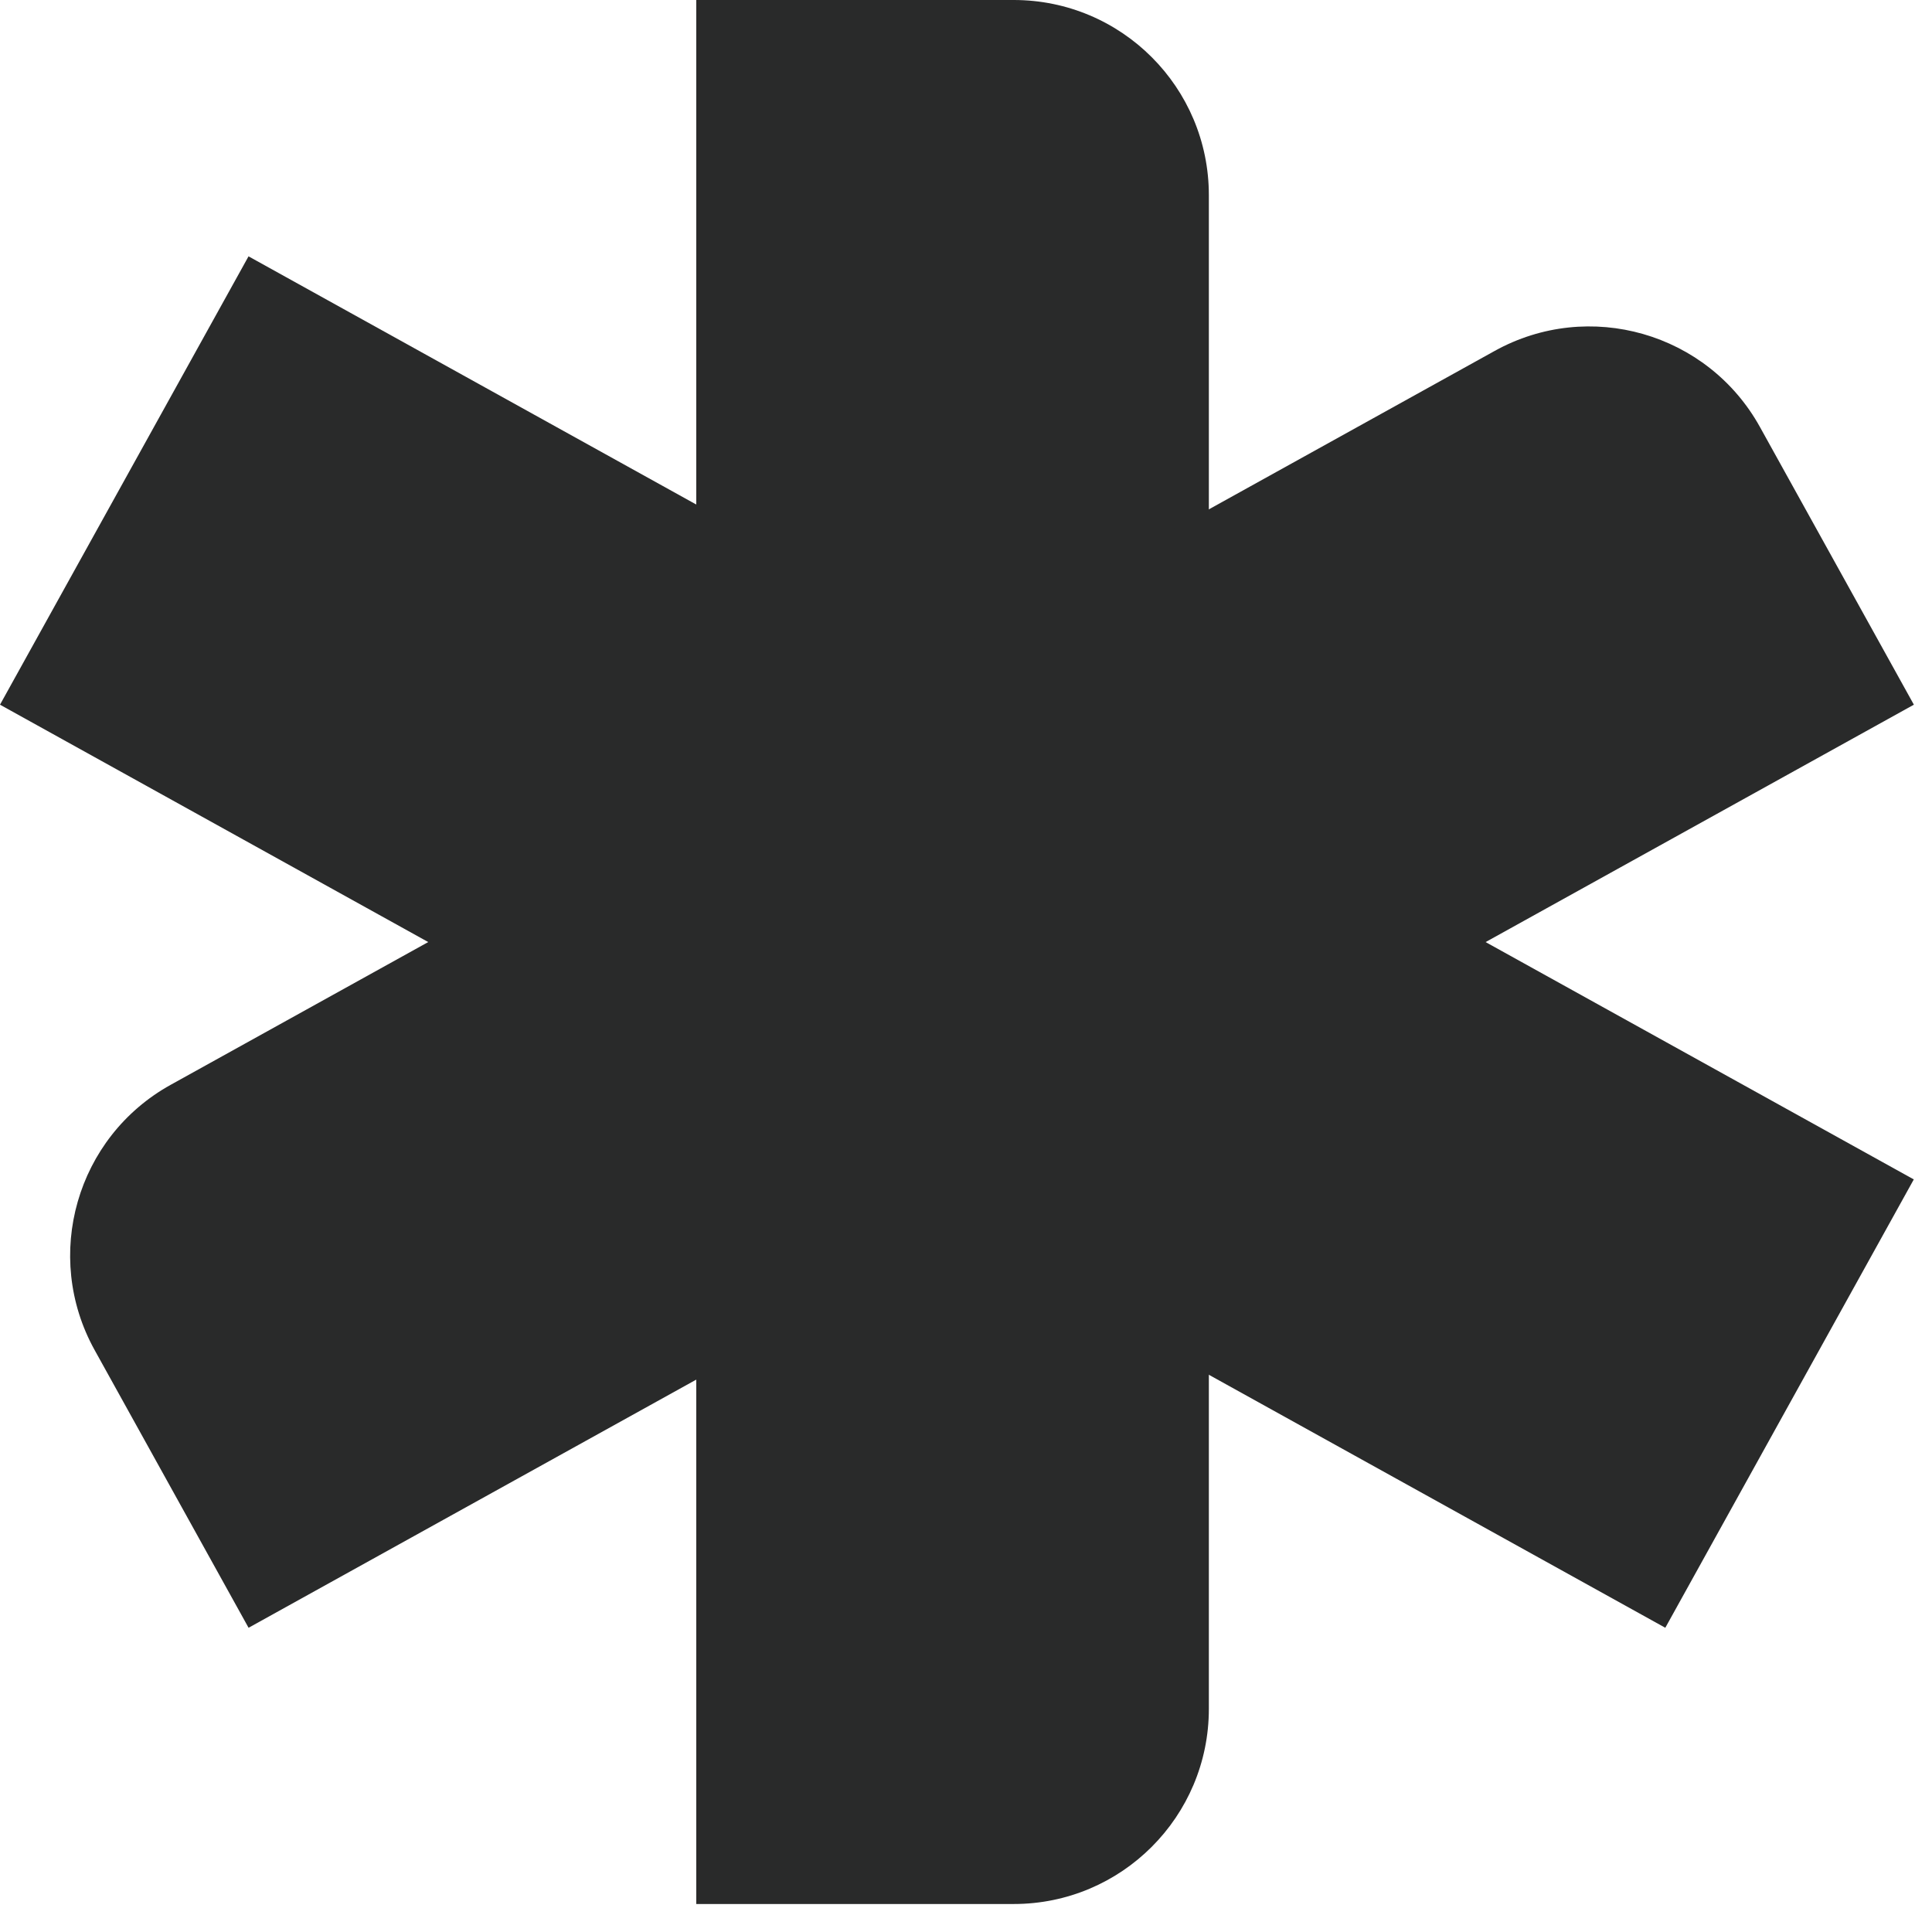
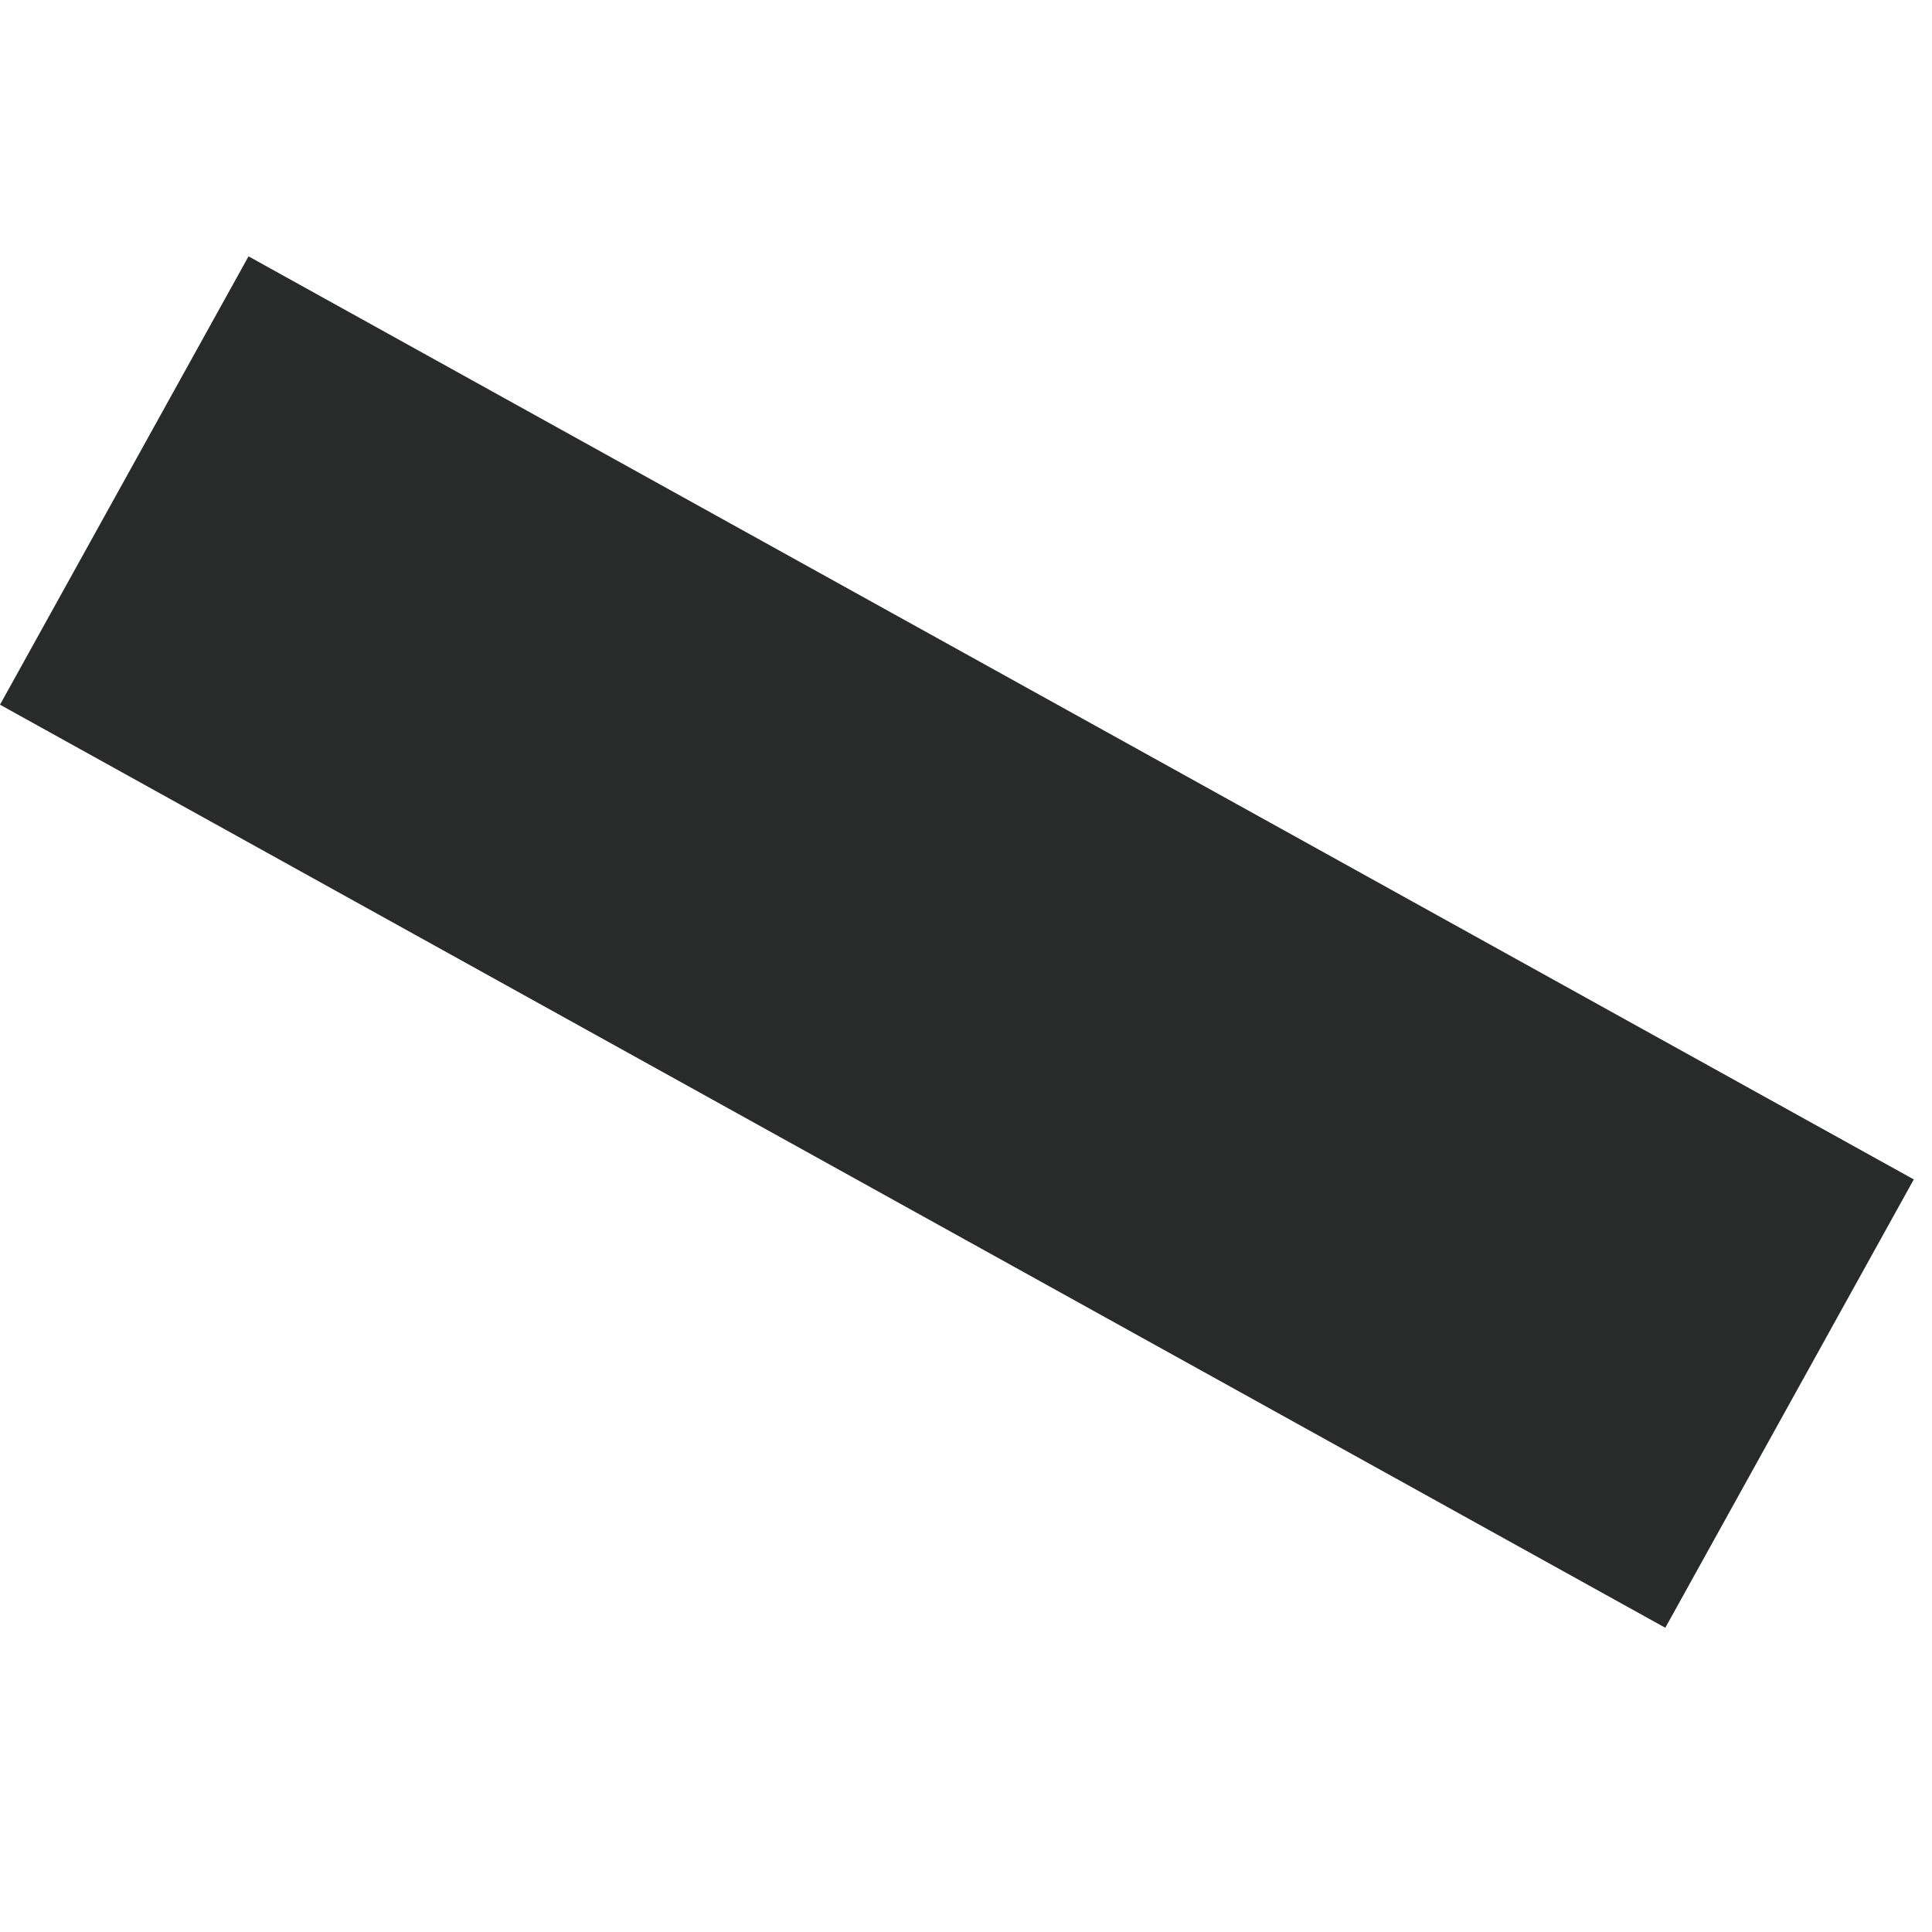
<svg xmlns="http://www.w3.org/2000/svg" width="47" height="47" viewBox="0 0 47 47" fill="none">
-   <path d="M16.938 0H24.661C27.283 0 29.408 2.125 29.408 4.747V41.572C29.408 44.194 27.283 46.319 24.661 46.319H16.938V0Z" fill="#292A2A" />
  <path d="M0 17.143L6.046 6.236L46.557 28.692L40.512 39.599L0 17.143Z" fill="#292A2A" />
-   <path d="M46.559 17.143L42.814 10.387C41.543 8.094 38.654 7.266 36.361 8.537L4.153 26.39C1.86 27.661 1.031 30.55 2.302 32.843L6.047 39.599L46.559 17.143Z" fill="#292A2A" />
</svg>